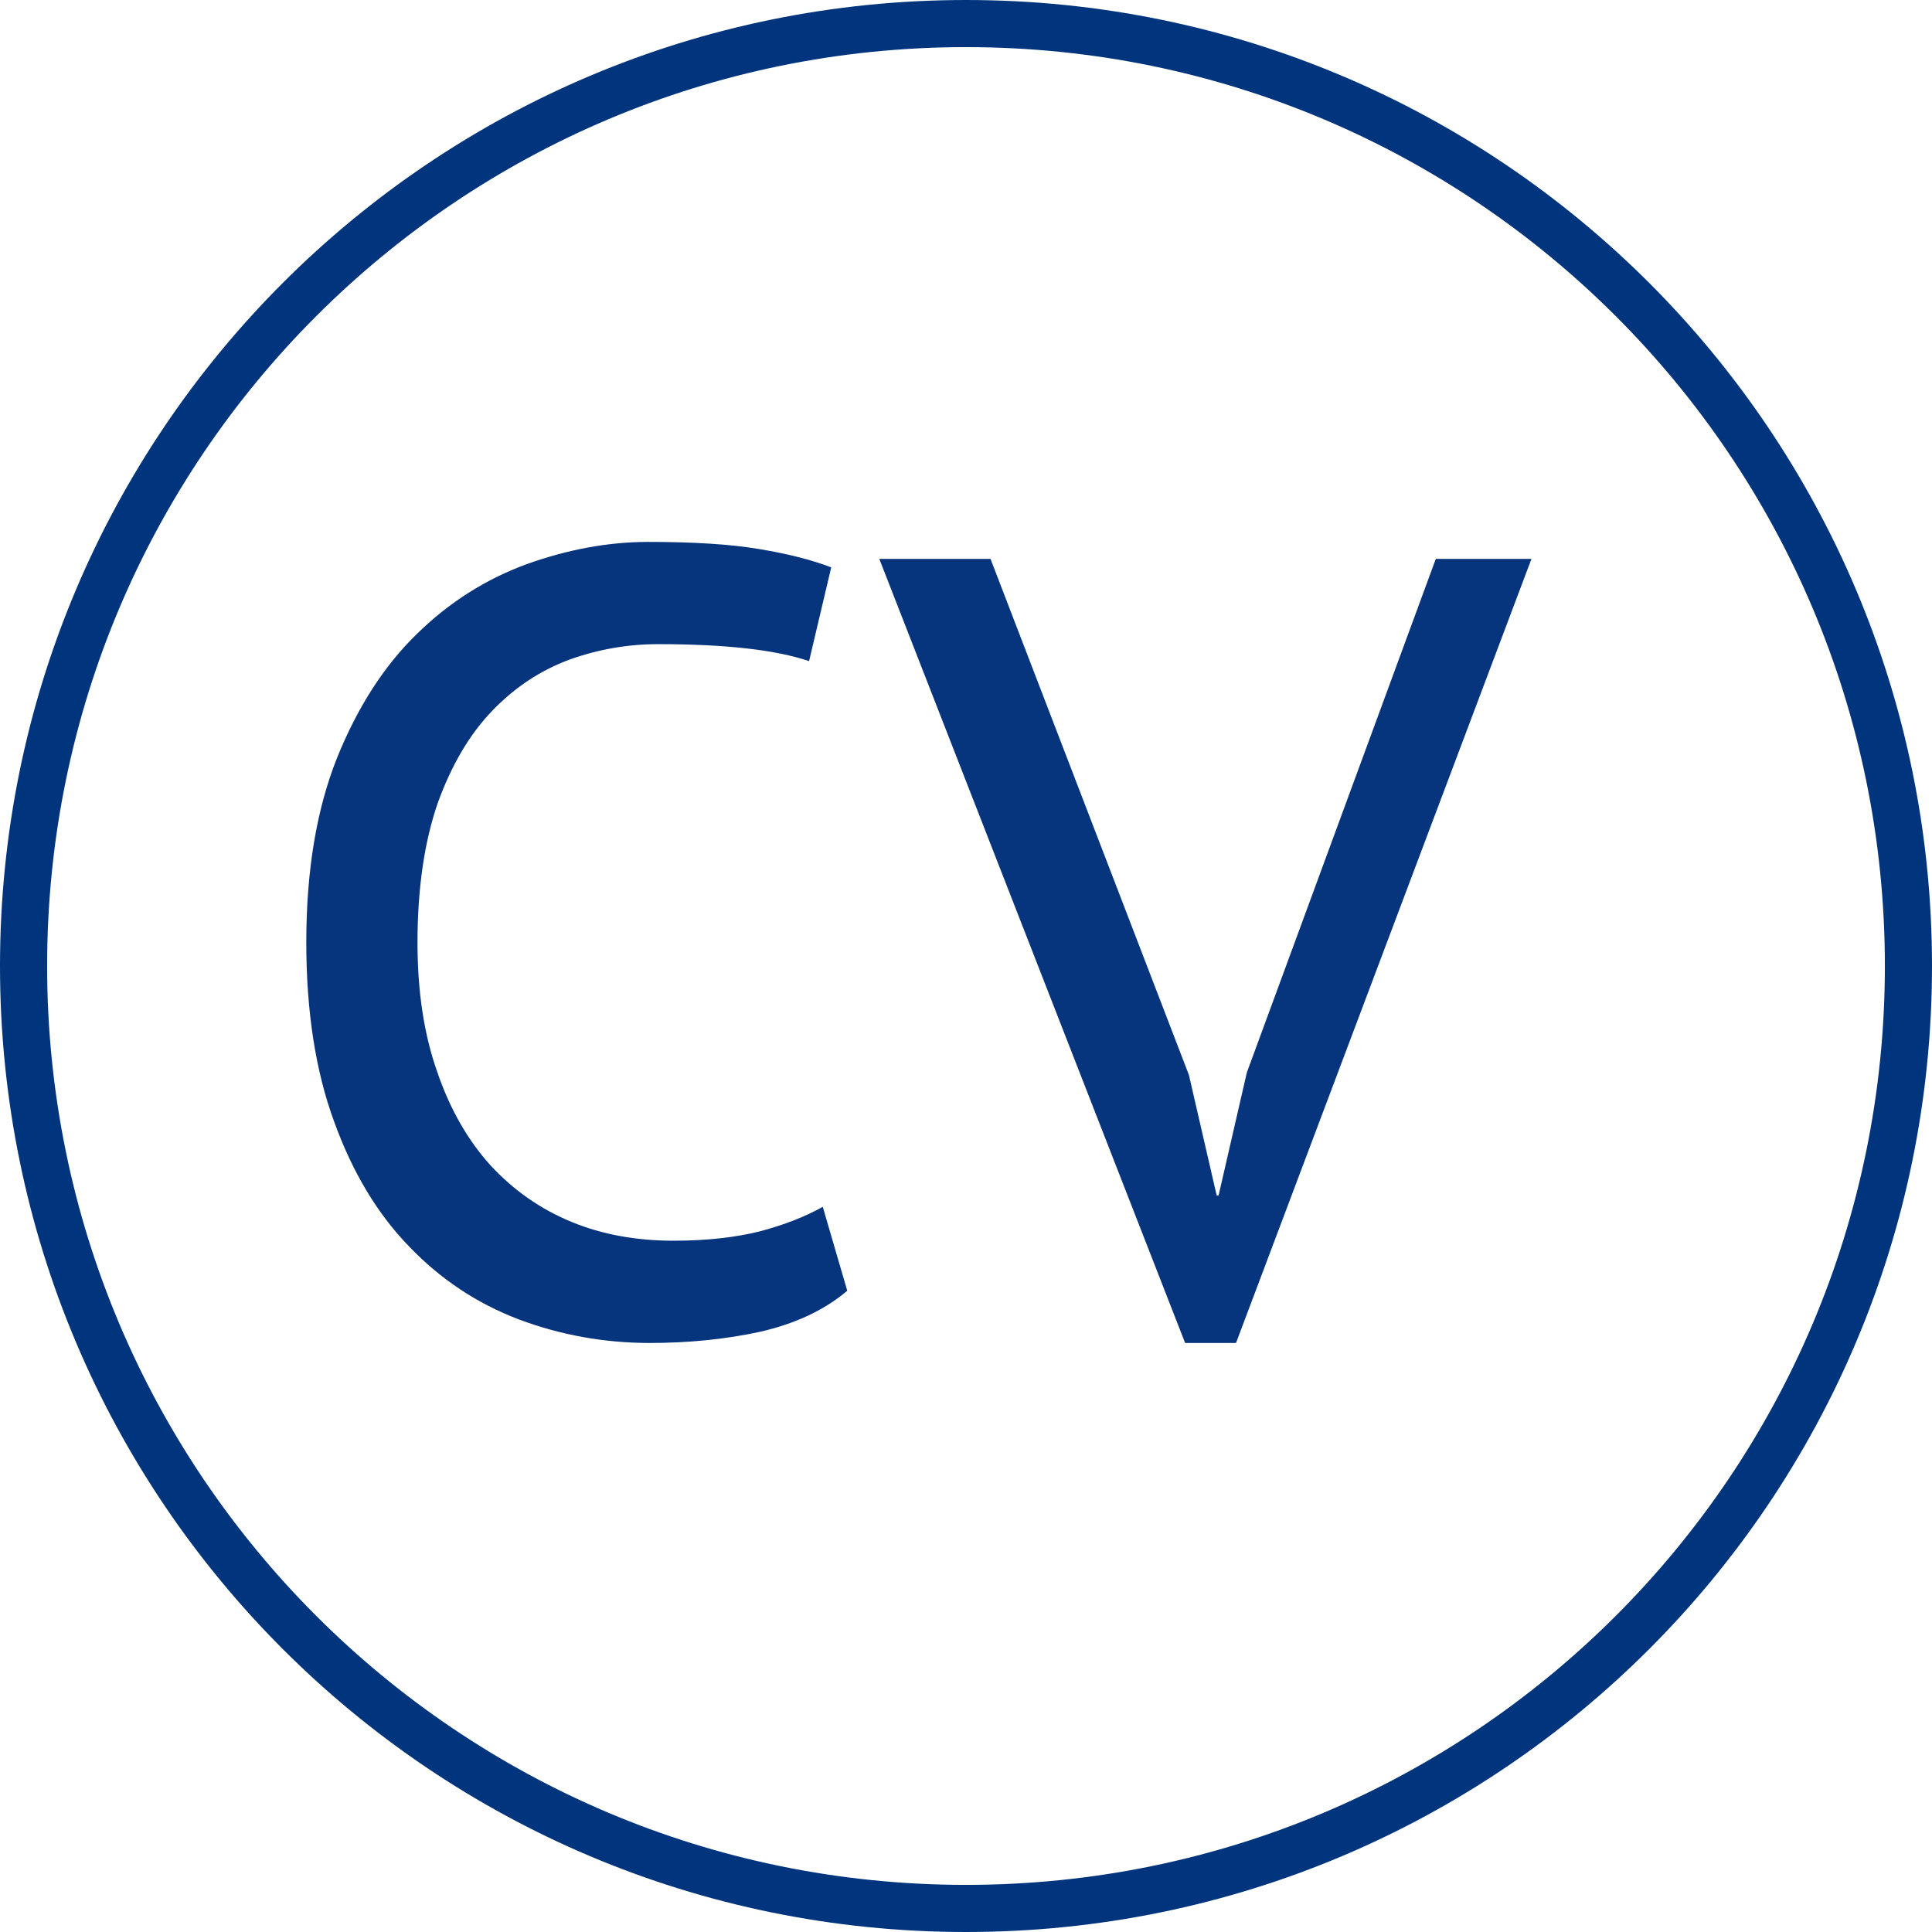
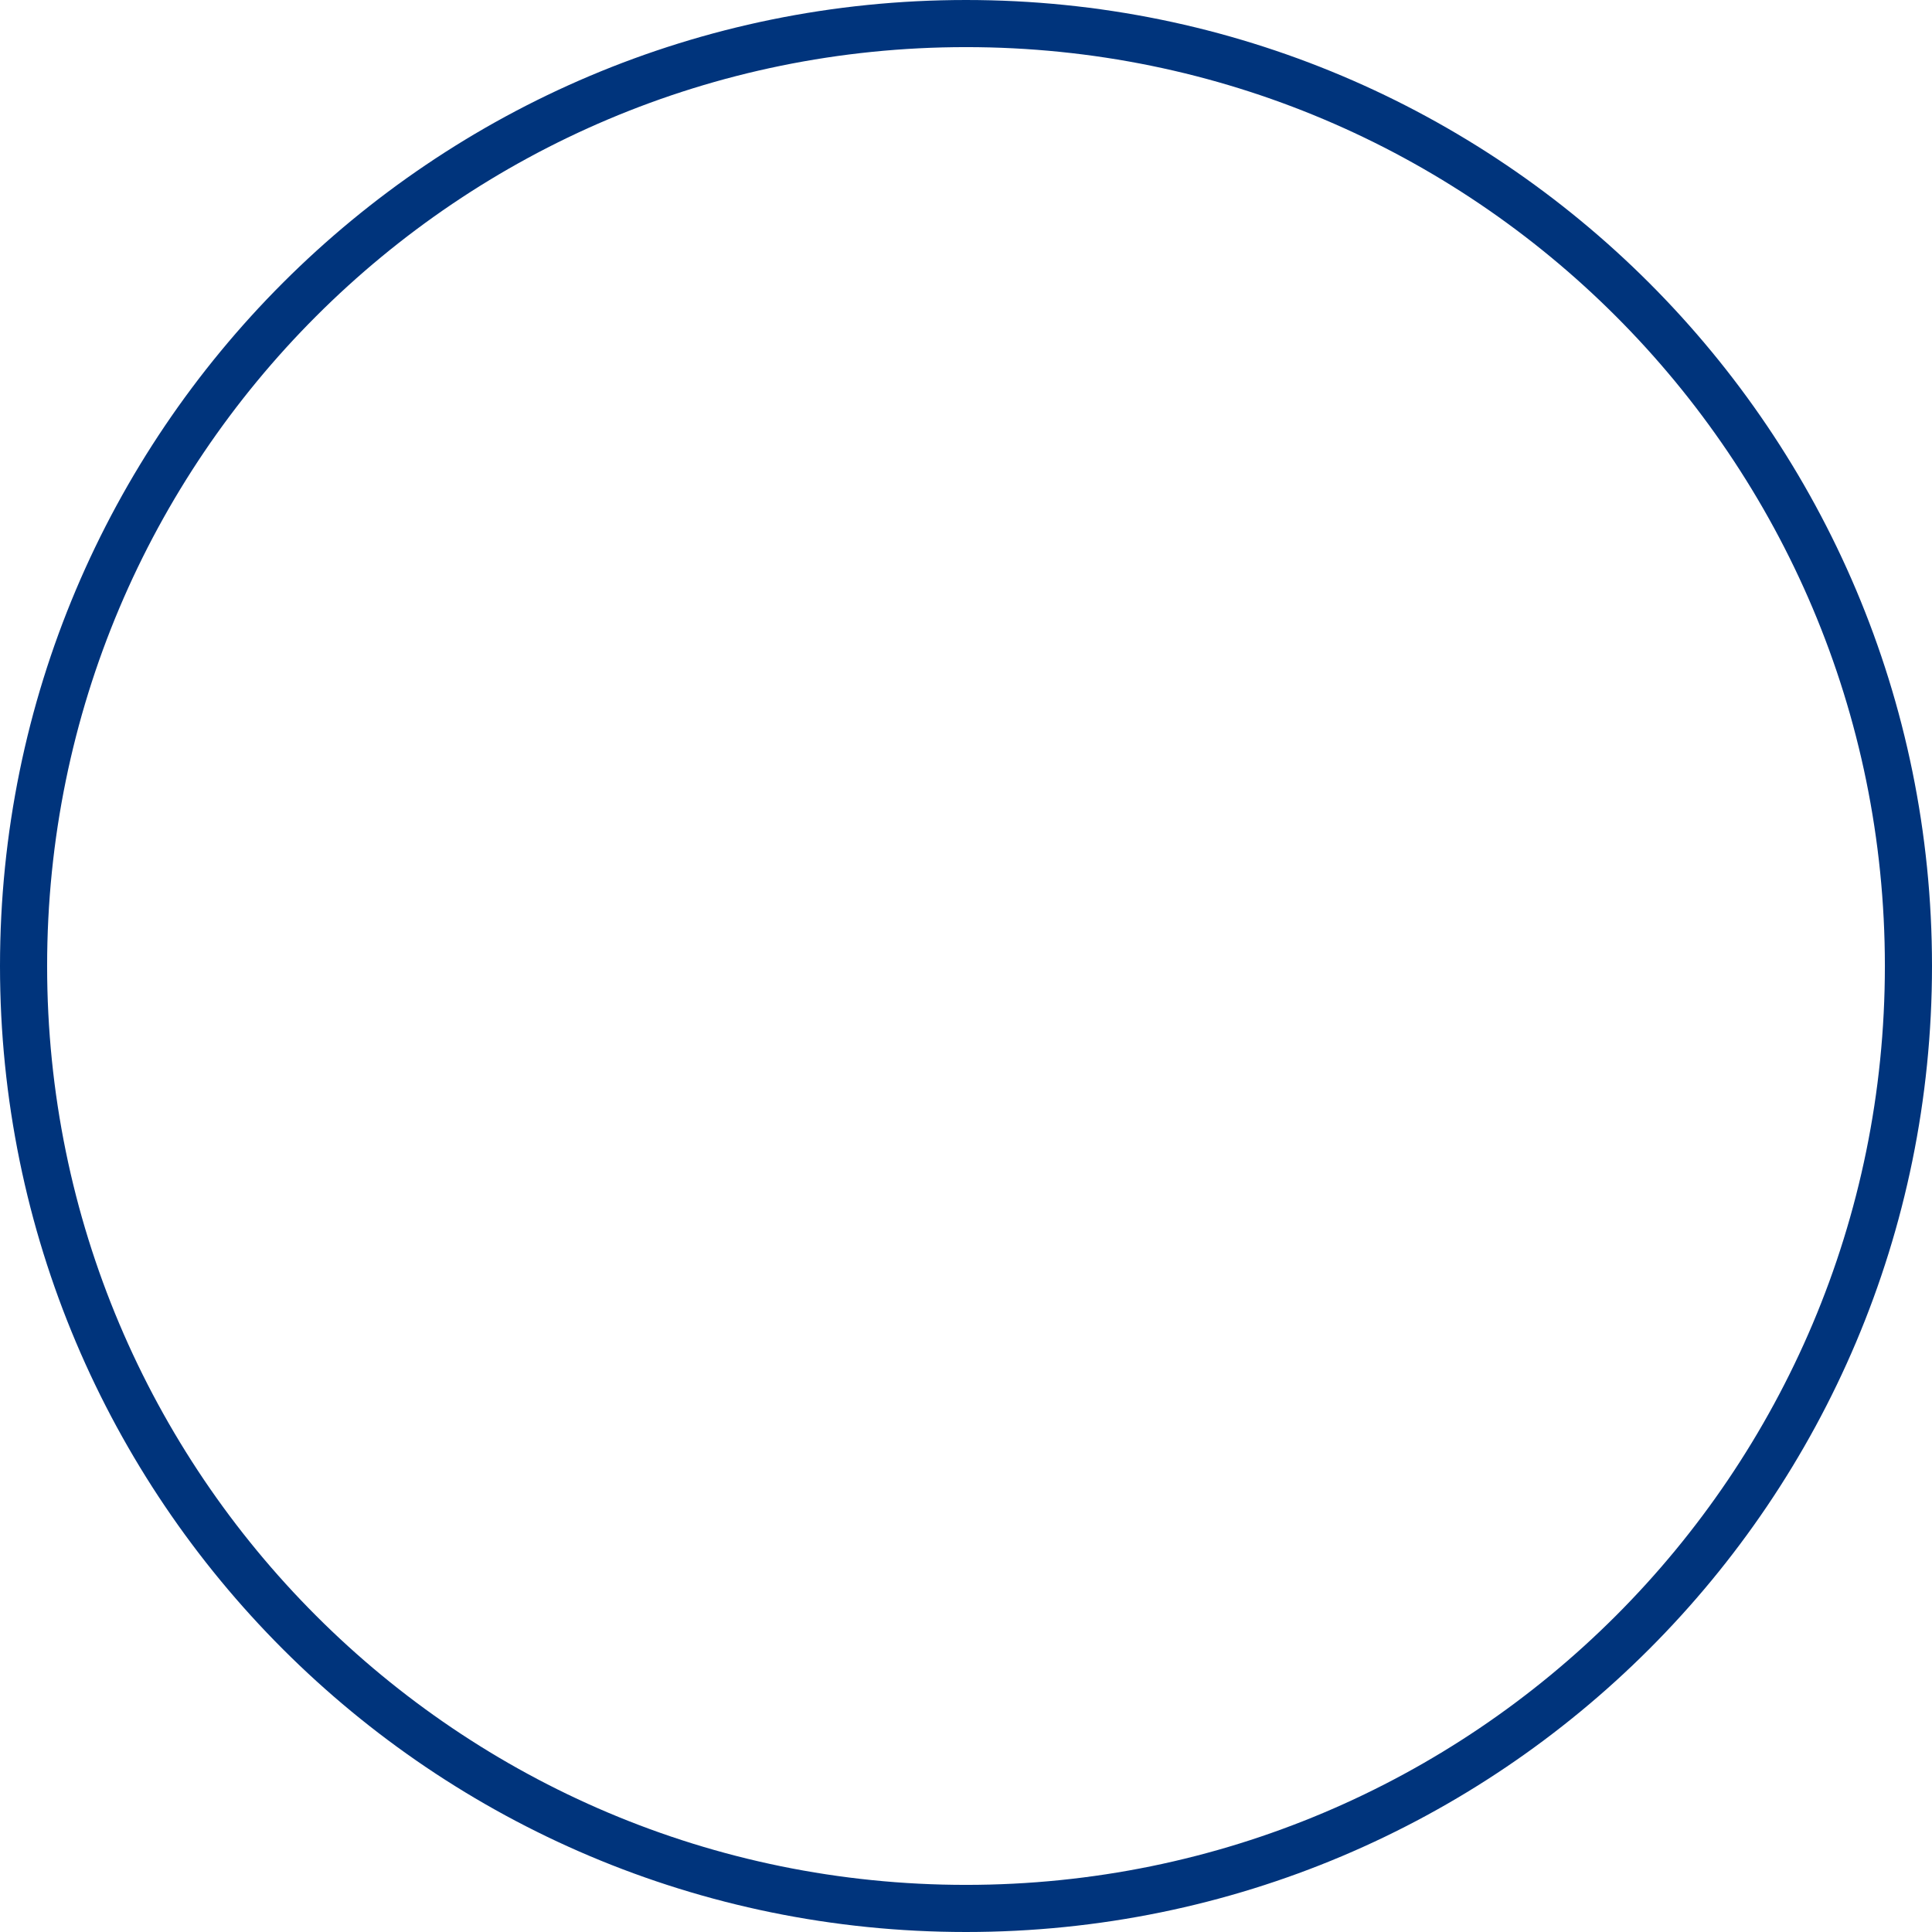
<svg xmlns="http://www.w3.org/2000/svg" version="1.1" id="Capa_1" x="0px" y="0px" width="41px" height="41px" viewBox="0 0 41 41" enable-background="new 0 0 41 41" xml:space="preserve">
  <g>
    <g>
-       <path fill-rule="evenodd" clip-rule="evenodd" fill="#07357D" d="M17.46,25.61c-0.37,0.21-0.81,0.38-1.33,0.52    c-0.52,0.13-1.13,0.2-1.84,0.2c-0.78,0-1.51-0.13-2.16-0.399c-0.66-0.271-1.23-0.671-1.72-1.2c-0.48-0.53-0.86-1.19-1.13-1.98    C9,21.96,8.86,21.05,8.86,20c0-1.16,0.15-2.15,0.43-2.96c0.29-0.8,0.67-1.45,1.15-1.95s1.02-0.859,1.64-1.09    c0.61-0.22,1.24-0.33,1.89-0.33c1.43,0,2.49,0.12,3.2,0.36l0.47-1.99c-0.419-0.16-0.93-0.29-1.54-0.39    c-0.6-0.101-1.39-0.15-2.34-0.15c-0.85,0-1.71,0.16-2.58,0.471c-0.87,0.319-1.65,0.81-2.34,1.489c-0.69,0.67-1.26,1.56-1.69,2.63    C6.72,17.17,6.5,18.471,6.5,20c0,1.471,0.2,2.74,0.59,3.8c0.39,1.08,0.92,1.96,1.59,2.65c0.67,0.7,1.44,1.21,2.33,1.55    c0.88,0.33,1.811,0.5,2.78,0.5c0.83,0,1.62-0.08,2.35-0.24c0.74-0.17,1.36-0.46,1.84-0.869L17.46,25.61z" />
-       <polygon fill-rule="evenodd" clip-rule="evenodd" fill="#07357D" points="21.02,11.86 18.66,11.86 25.15,28.5 26.23,28.5     32.5,11.86 30.47,11.86 26.46,22.76 25.86,25.37 25.82,25.37 25.23,22.811   " />
-     </g>
+       </g>
    <path fill-rule="evenodd" clip-rule="evenodd" fill="none" stroke="#00347C" stroke-linecap="round" stroke-linejoin="round" stroke-miterlimit="10" d="   M0.5,20.5c0-11.05,8.95-20,20-20s20,8.95,20,20s-8.95,20-20,20S0.5,31.55,0.5,20.5z" />
  </g>
</svg>